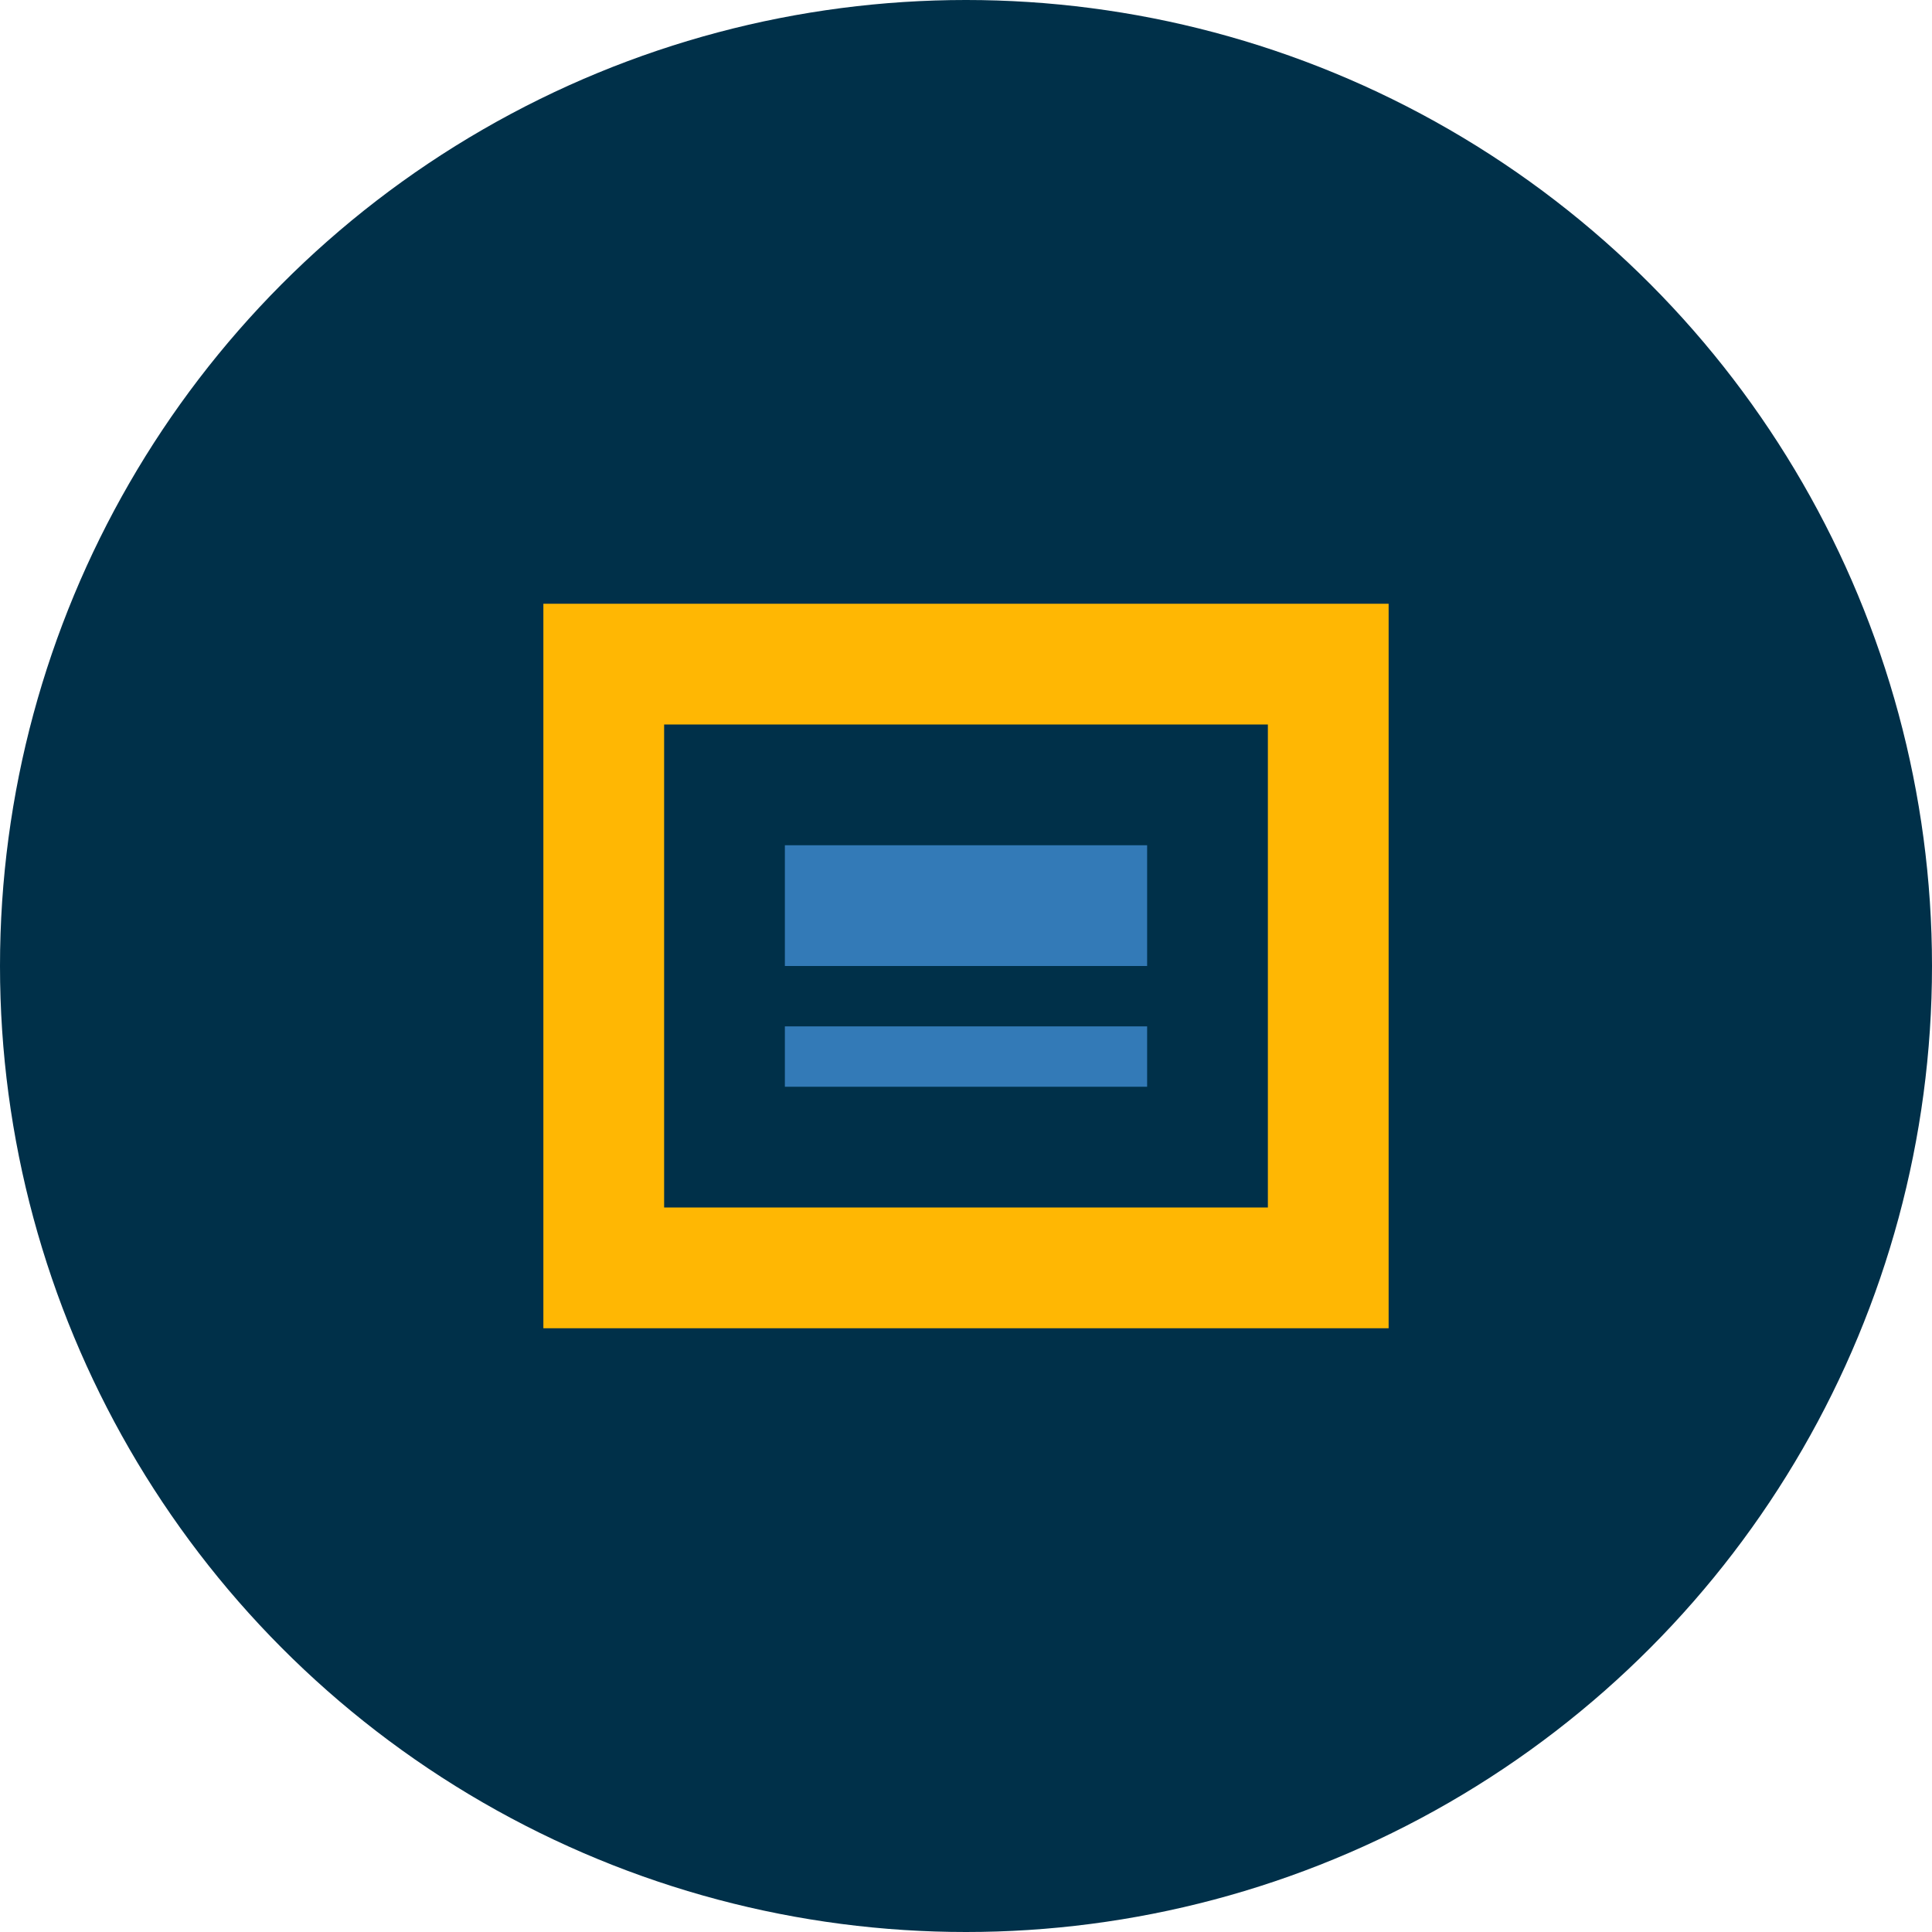
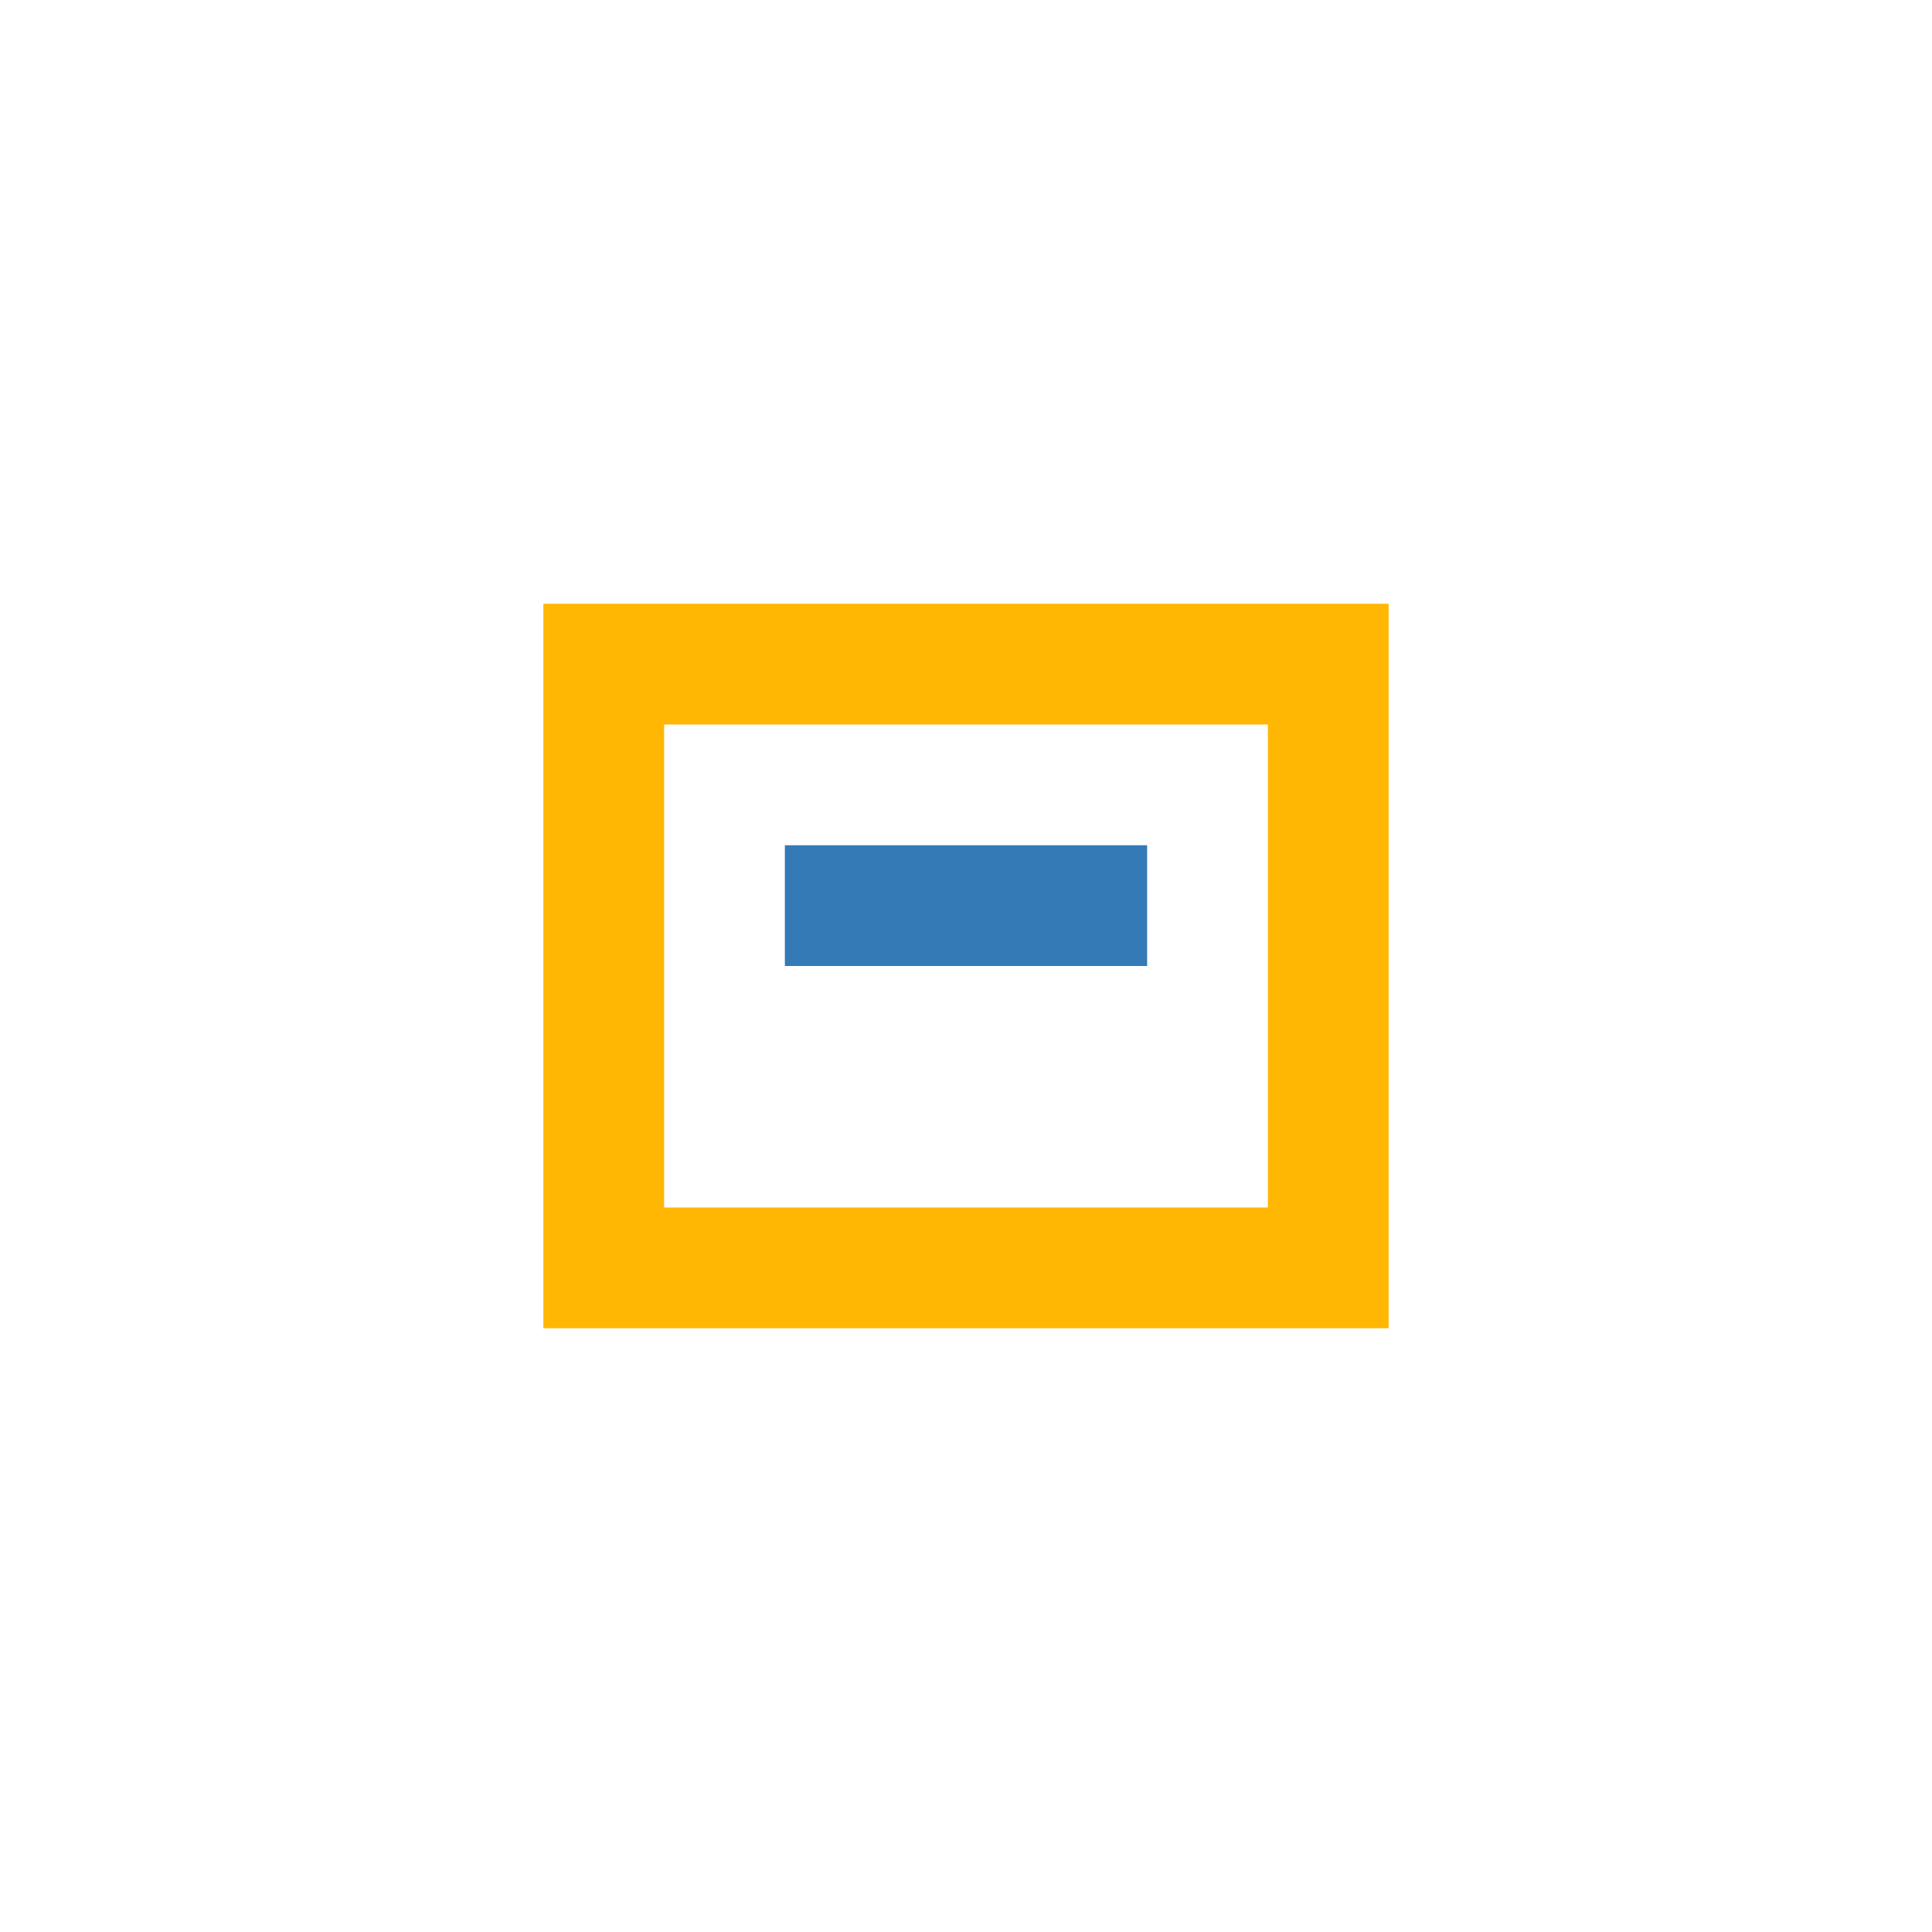
<svg xmlns="http://www.w3.org/2000/svg" width="32px" height="32px" viewBox="0 0 32 32" version="1.1">
  <title>quinethorilva favicon</title>
  <g id="favicon" stroke="none" stroke-width="1" fill="none" fill-rule="evenodd">
-     <circle fill="#003049" cx="16" cy="16" r="16" />
-     <path d="M9,10 L9,22 L23,22 L23,10 L9,10 Z M11,12 L21,12 L21,20 L11,20 L11,12 Z" fill="#FFB703" fill-rule="nonzero" />
+     <path d="M9,10 L9,22 L23,22 L23,10 Z M11,12 L21,12 L21,20 L11,20 L11,12 Z" fill="#FFB703" fill-rule="nonzero" />
    <rect fill="#337AB7" x="13" y="14" width="6" height="2" />
-     <rect fill="#337AB7" x="13" y="17" width="6" height="1" />
  </g>
</svg>